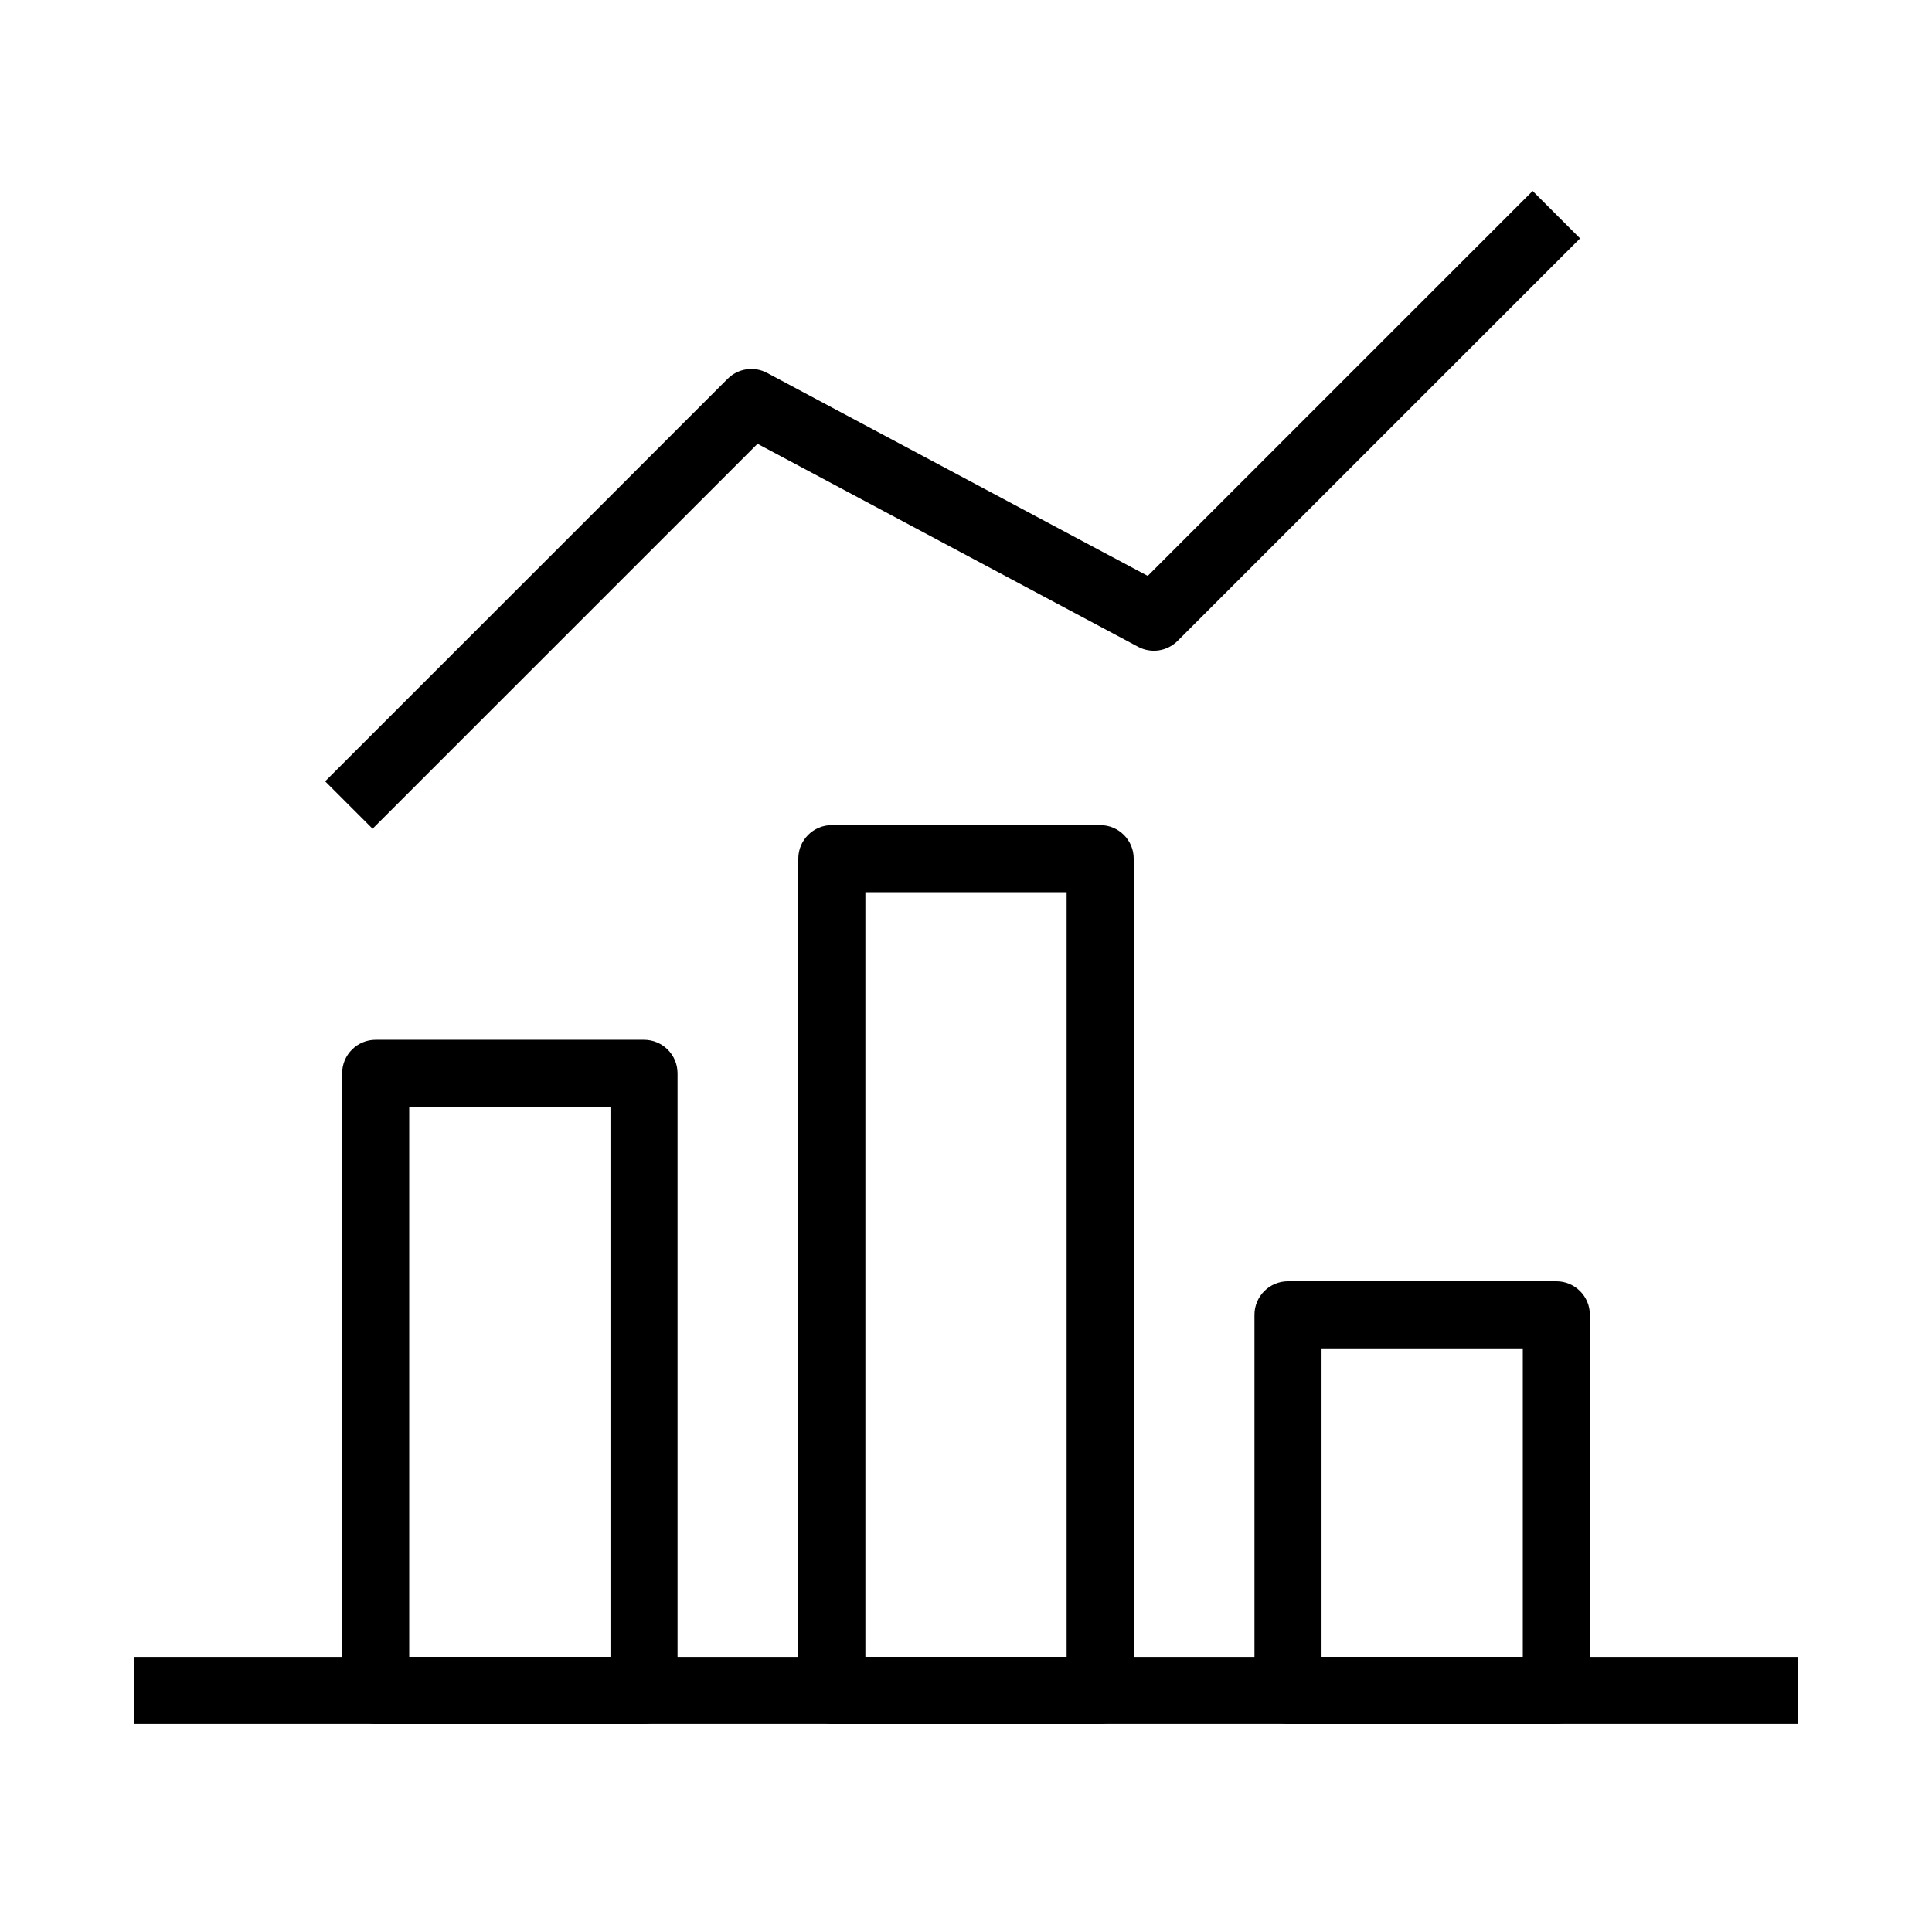
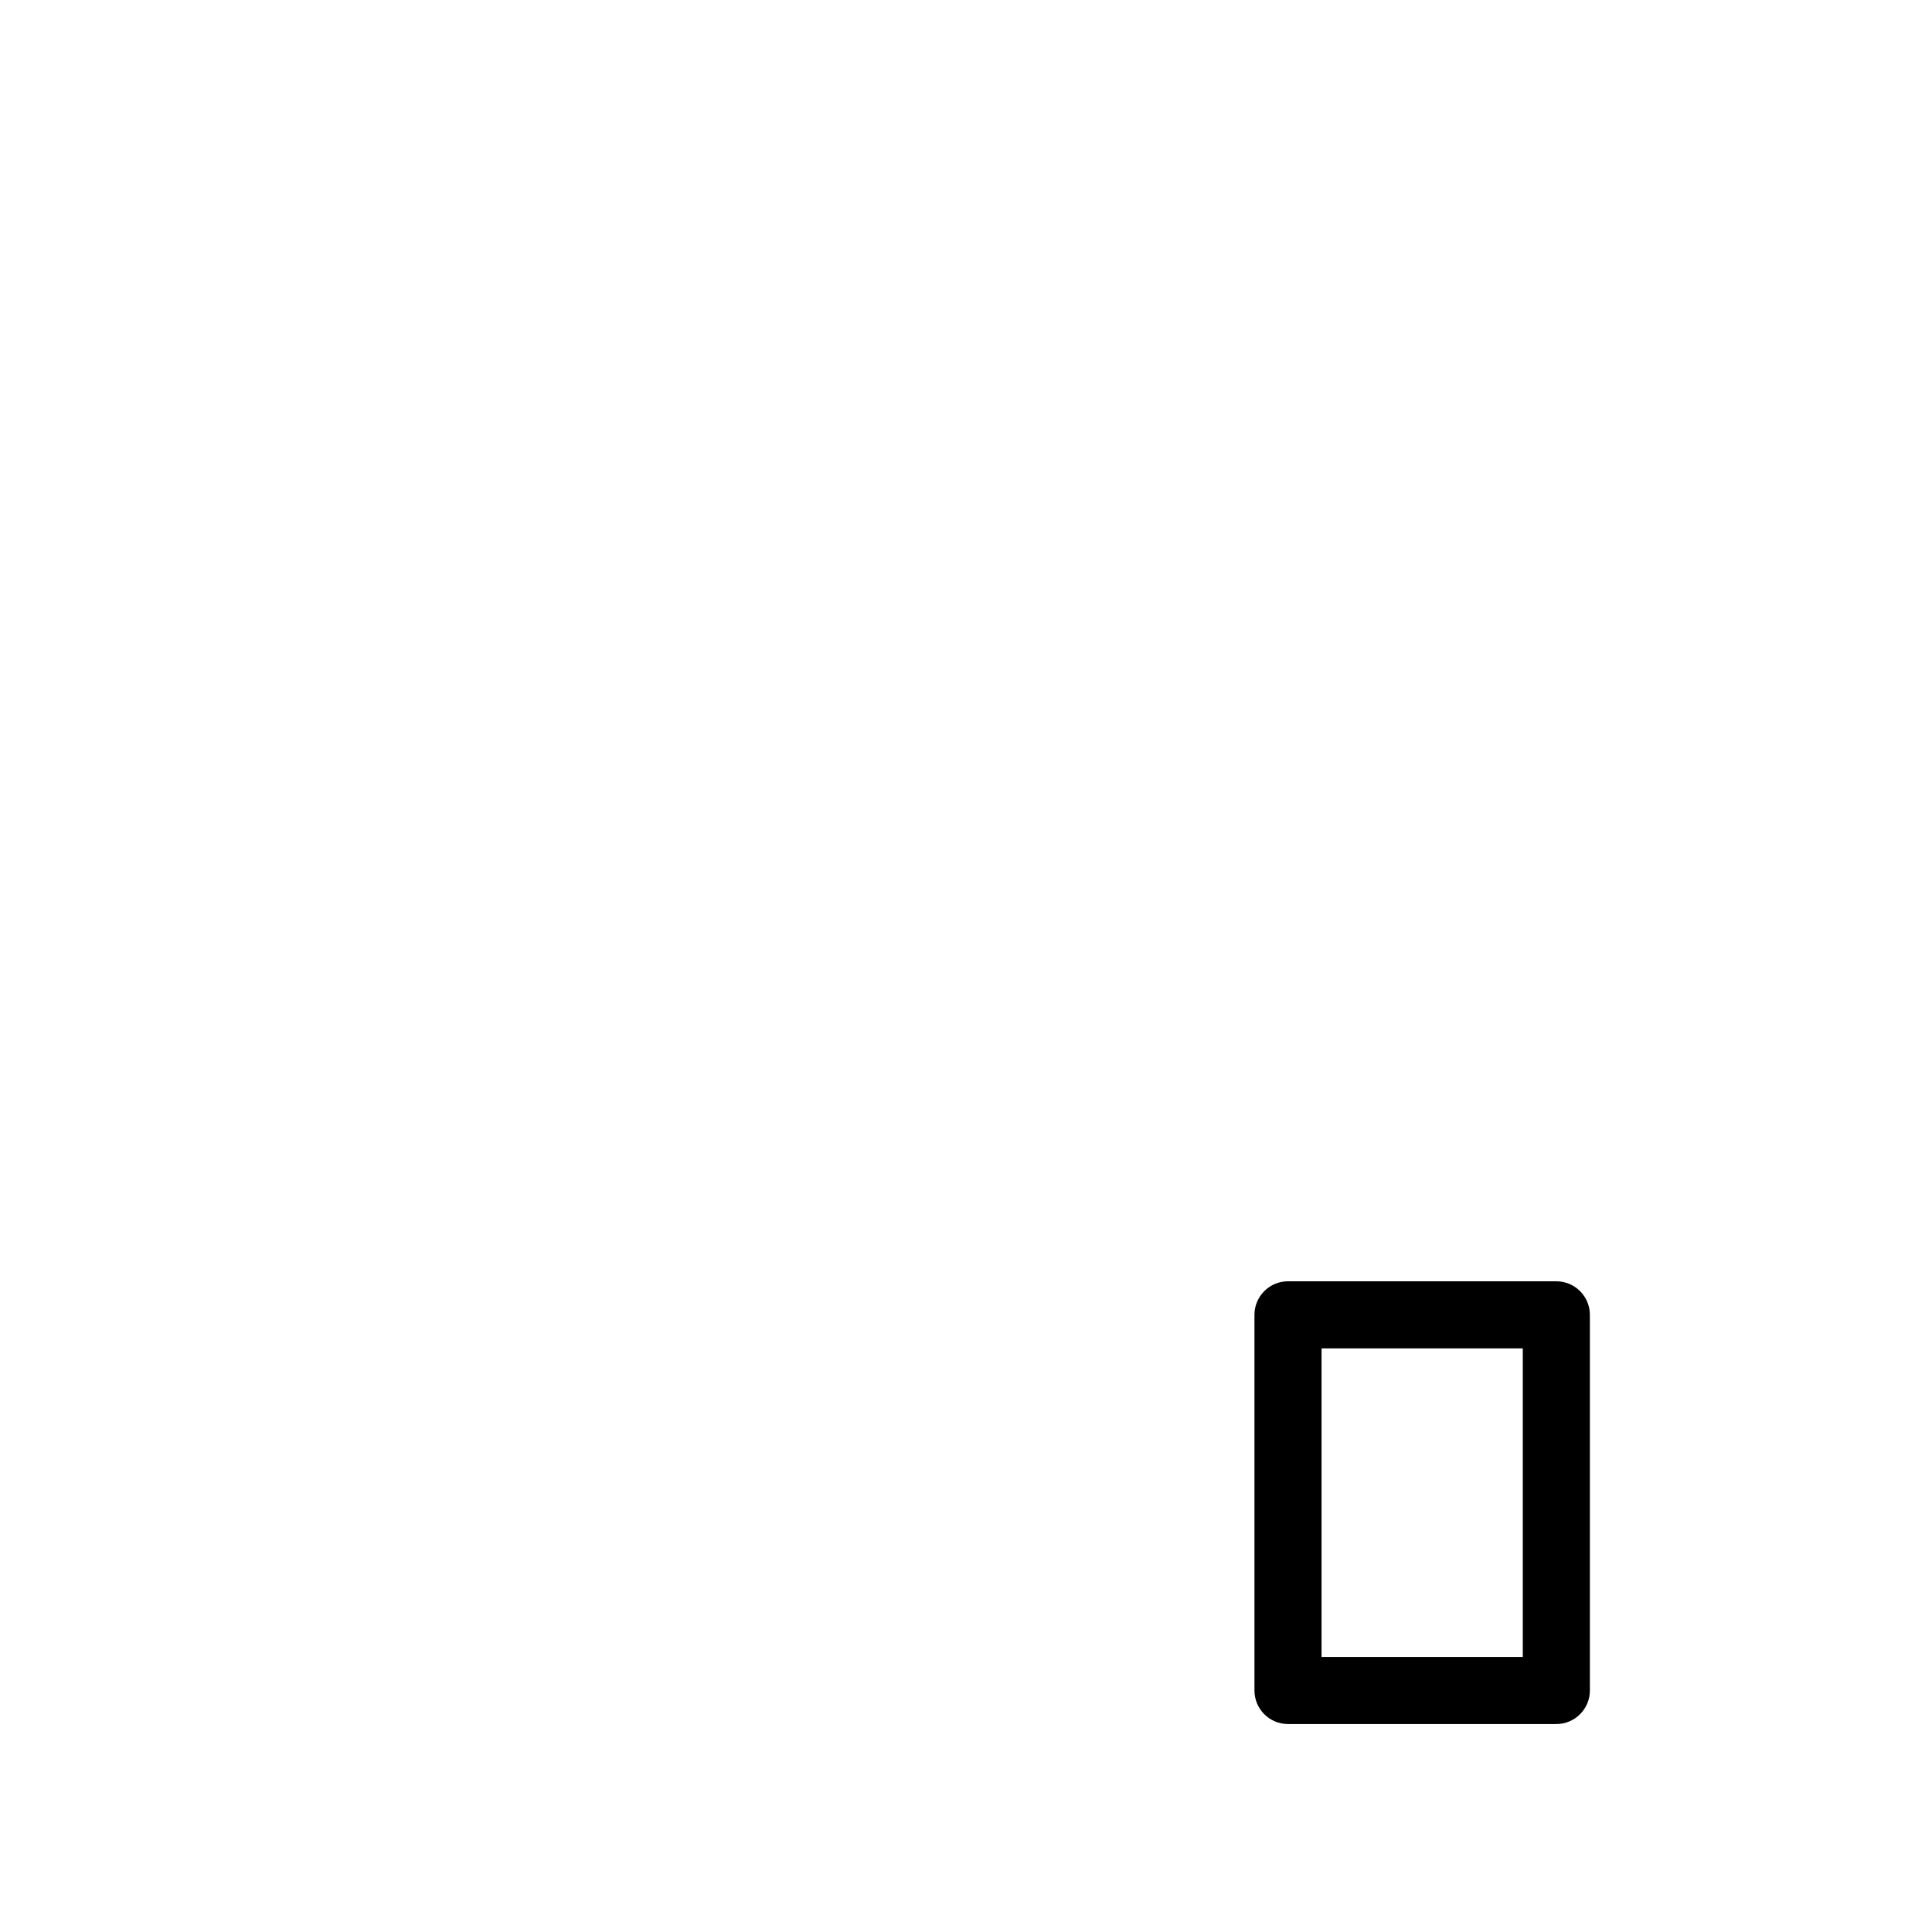
<svg xmlns="http://www.w3.org/2000/svg" fill="none" viewBox="0 0 72 72" height="72" width="72">
-   <path fill="black" d="M67 64.25L5 64.25L5 61.75L67 61.75V64.25Z" clip-rule="evenodd" fill-rule="evenodd" />
-   <path fill="black" d="M12.75 40C12.75 39.31 13.31 38.75 14 38.75H24C24.69 38.75 25.25 39.31 25.25 40V63C25.25 63.69 24.69 64.25 24 64.25H14C13.31 64.25 12.75 63.69 12.75 63V40ZM15.25 41.25V61.75H22.75V41.25H15.25Z" clip-rule="evenodd" fill-rule="evenodd" />
-   <path fill="black" d="M29.75 32C29.75 31.31 30.31 30.75 31 30.75H41C41.69 30.75 42.25 31.31 42.25 32V63C42.25 63.69 41.69 64.25 41 64.25H31C30.31 64.25 29.75 63.69 29.75 63V32ZM32.25 33.25V61.75H39.75V33.25H32.25Z" clip-rule="evenodd" fill-rule="evenodd" />
  <path fill="black" d="M46.75 49C46.75 48.31 47.31 47.75 48 47.75H58C58.69 47.75 59.25 48.31 59.25 49V63C59.25 63.69 58.69 64.25 58 64.25H48C47.31 64.25 46.75 63.69 46.75 63V49ZM49.25 50.25V61.75H56.75V50.25H49.25Z" clip-rule="evenodd" fill-rule="evenodd" />
-   <path fill="black" d="M58.885 8.885L43.885 23.885C43.496 24.274 42.898 24.363 42.413 24.104L28.23 16.54L13.885 30.885L12.117 29.117L27.117 14.117C27.506 13.728 28.104 13.639 28.589 13.898L42.772 21.462L57.117 7.117L58.885 8.885Z" clip-rule="evenodd" fill-rule="evenodd" />
</svg>